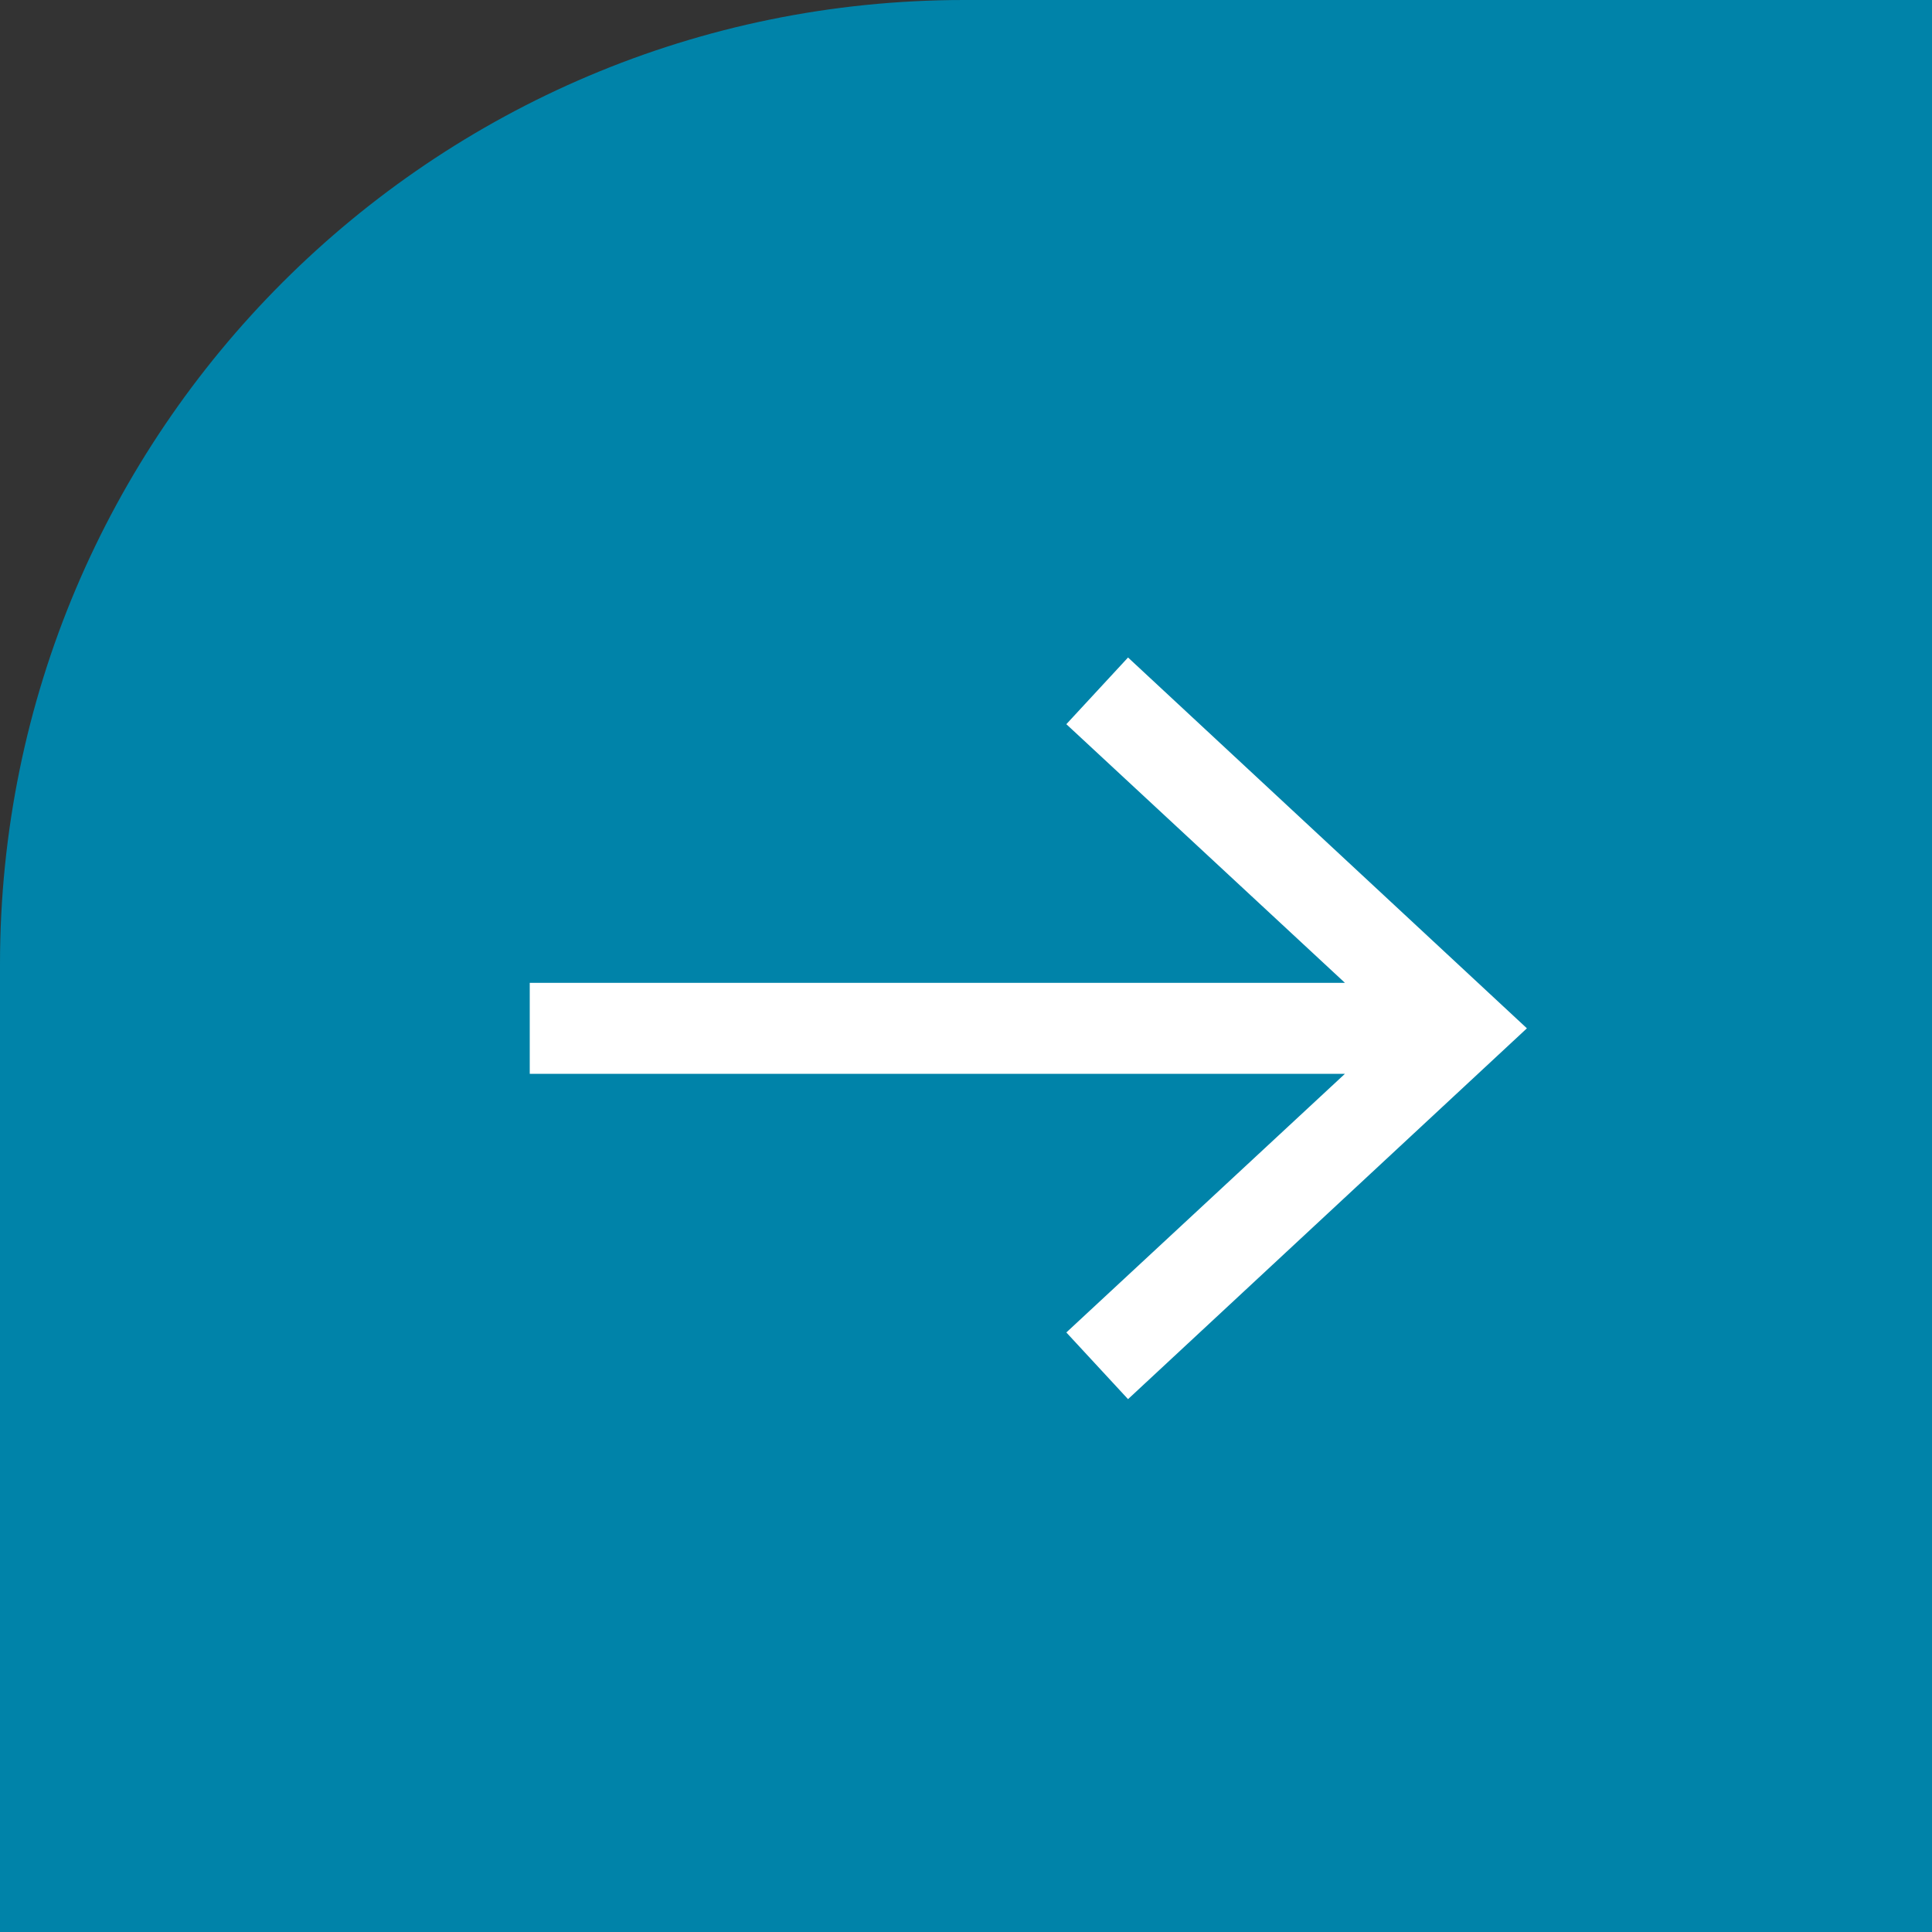
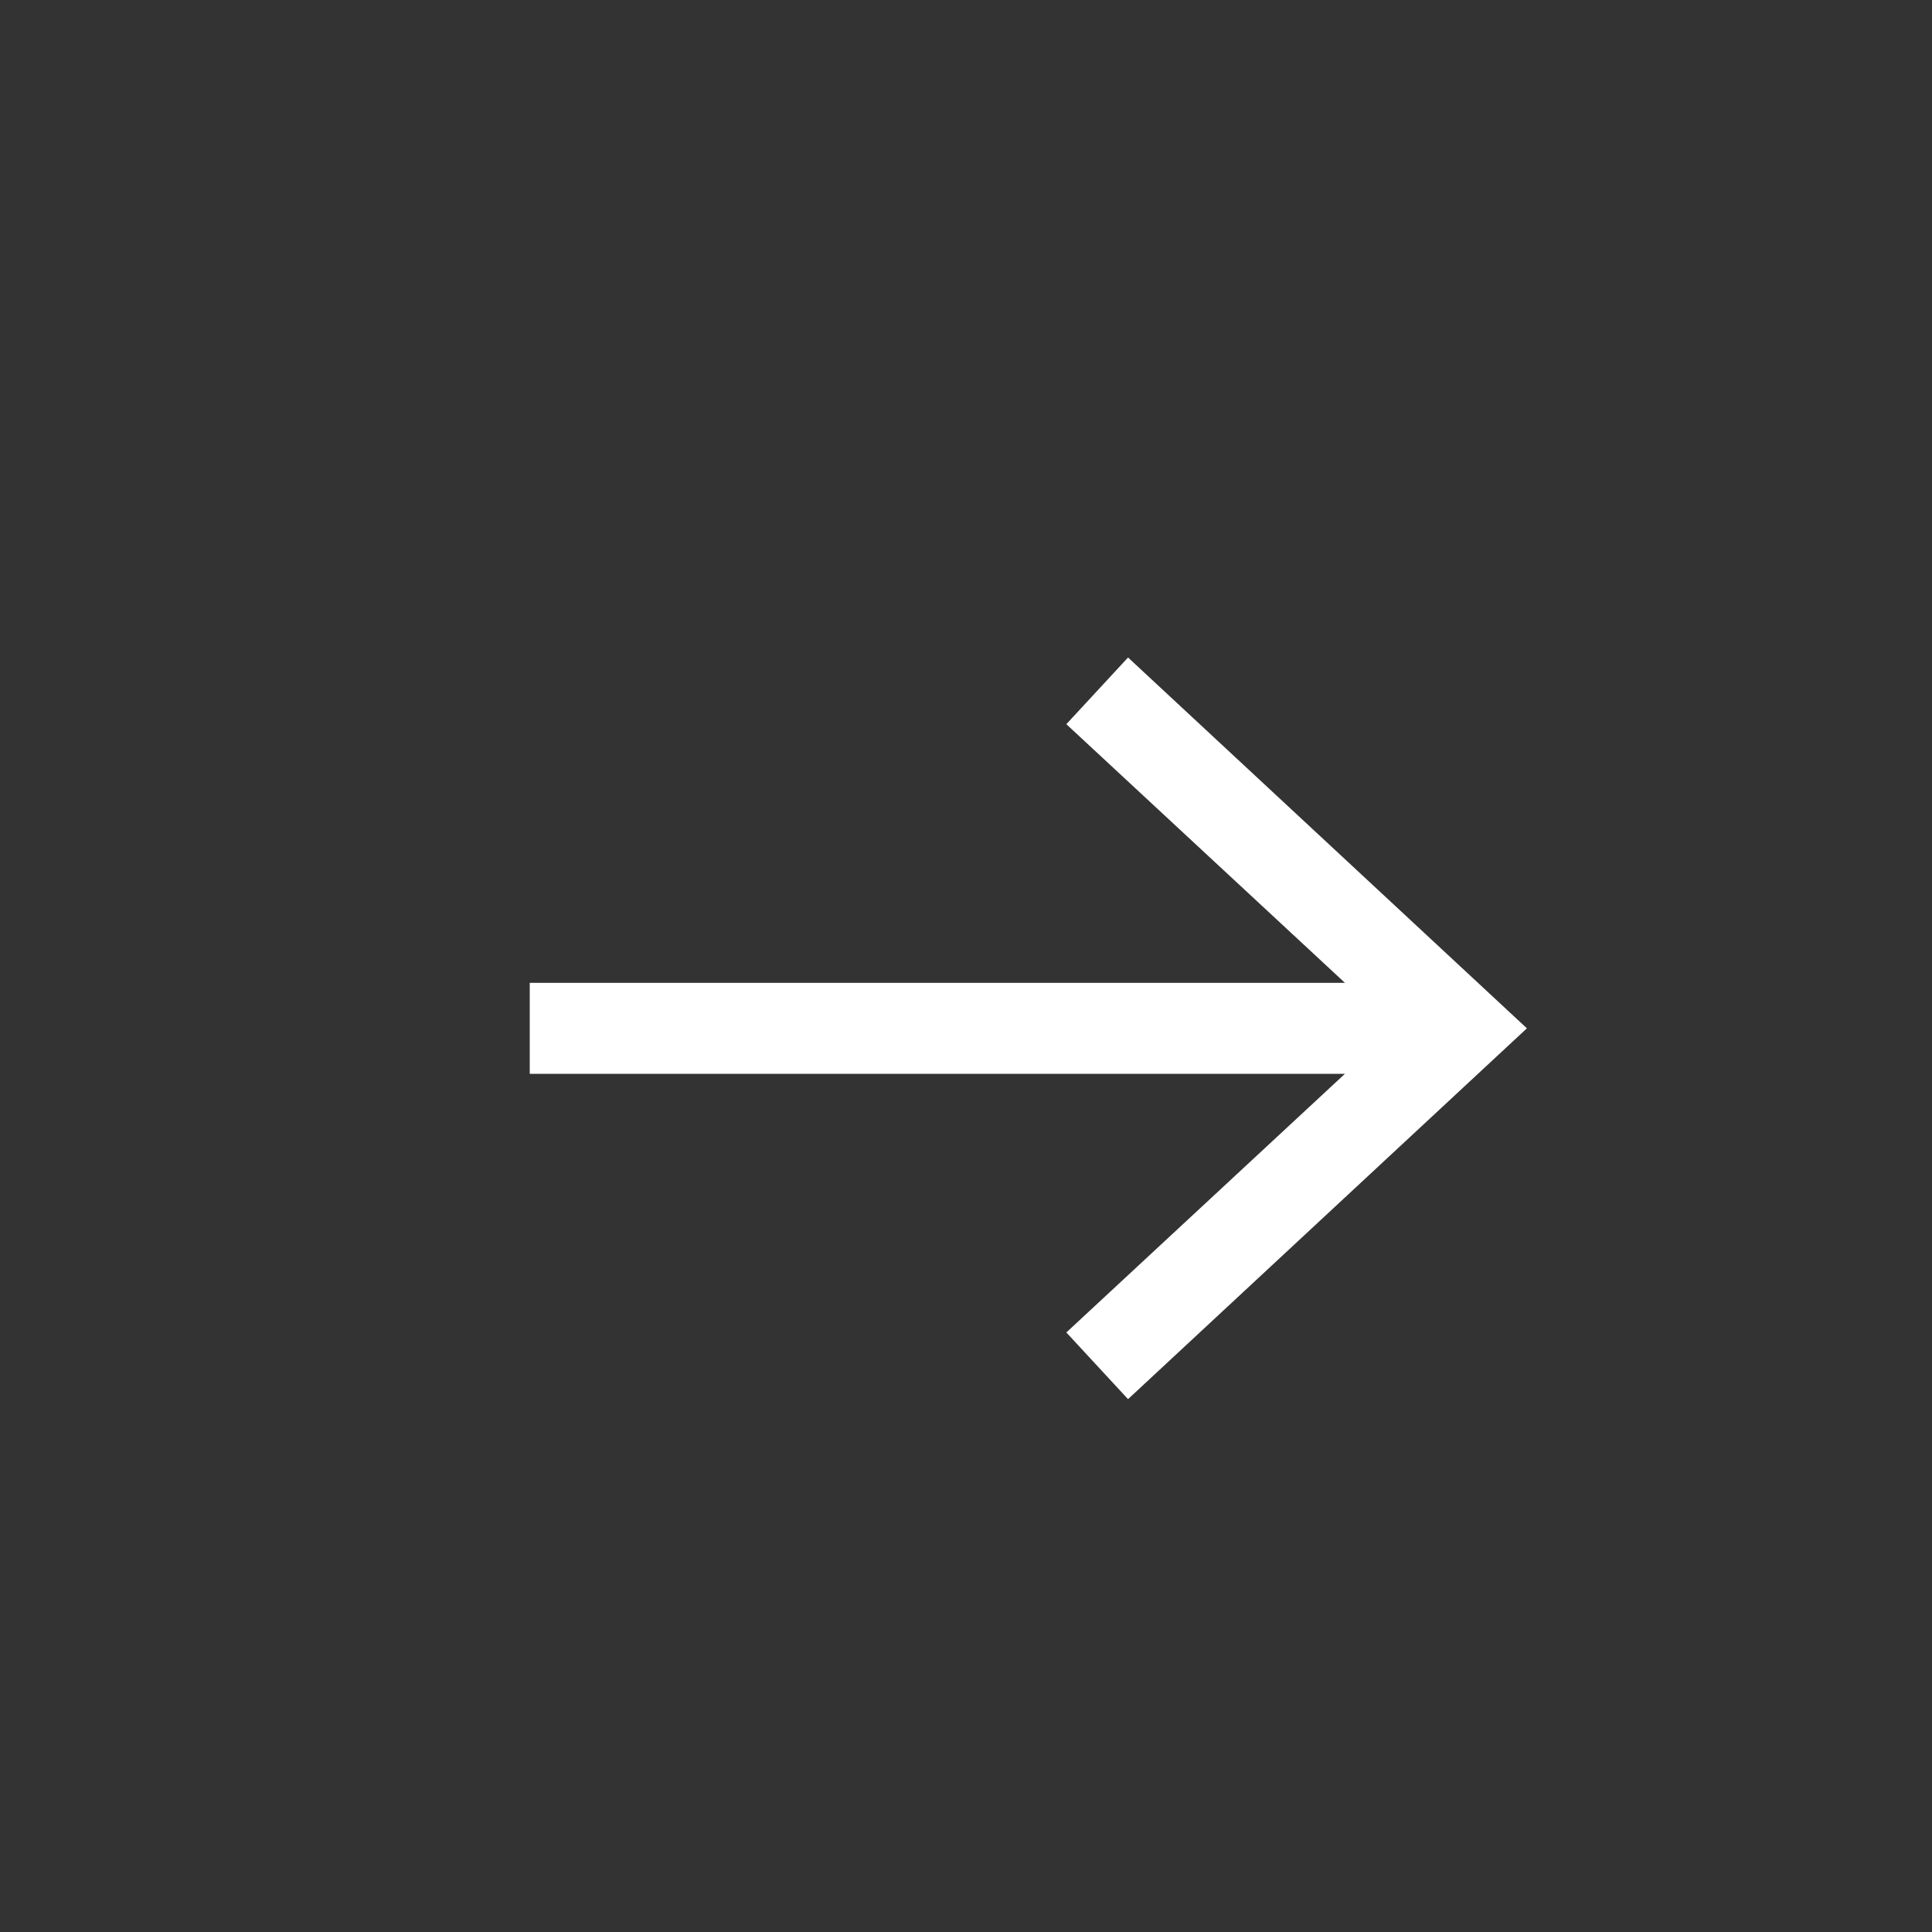
<svg xmlns="http://www.w3.org/2000/svg" id="Layer_1" data-name="Layer 1" viewBox="0 0 31 31">
  <rect x="0" y="0" width="31" height="31" fill="#333333" stroke="none" />
  <defs>
    <style>
      .cls-1 {
        fill: #fff;
      }

      .cls-2 {
        fill: #0083a9;
      }
    </style>
  </defs>
-   <path class="cls-2" d="M15.47,0h15.53v31H0v-15.53C0,6.93,6.93,0,15.47,0Z" />
  <polygon class="cls-1" points="18.1 10.55 17.11 11.62 21.58 15.77 8.5 15.77 8.5 17.23 21.58 17.23 17.11 21.38 18.1 22.45 24.5 16.5 18.1 10.55" />
</svg>